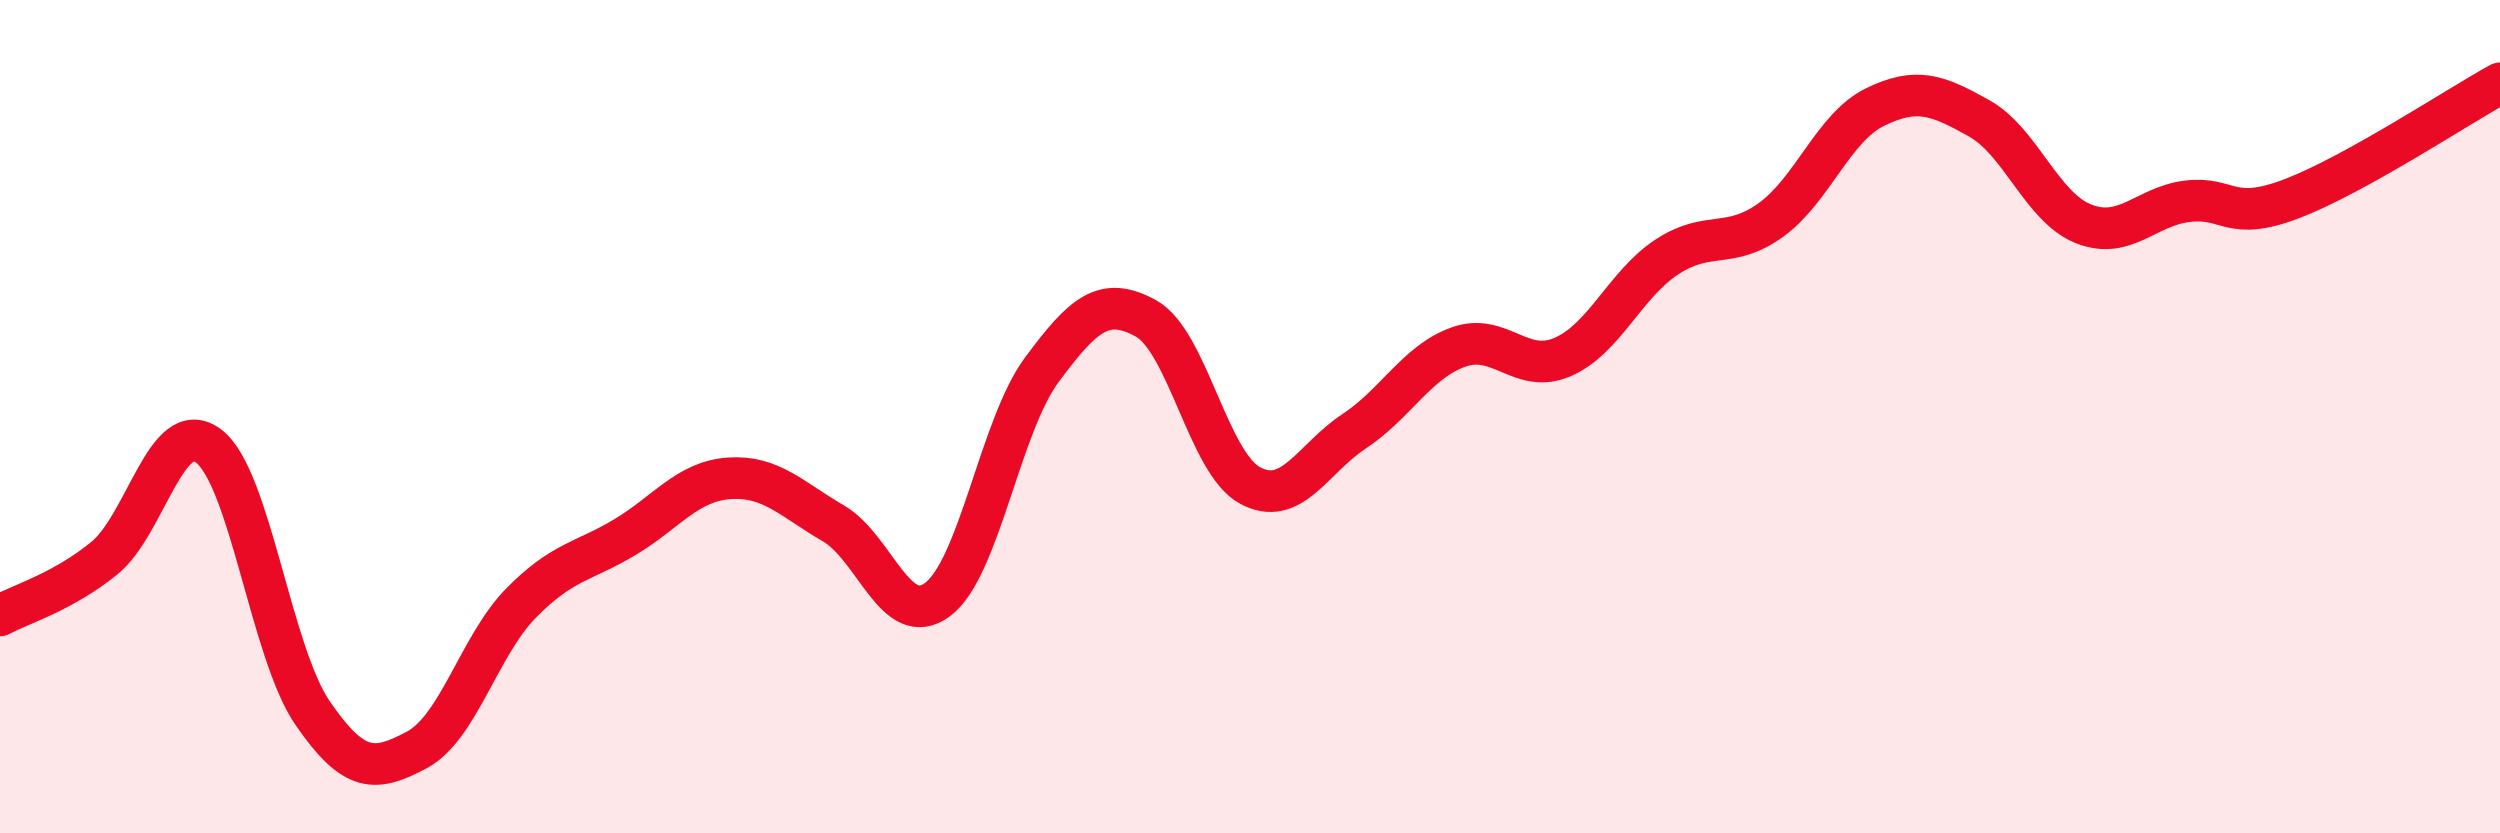
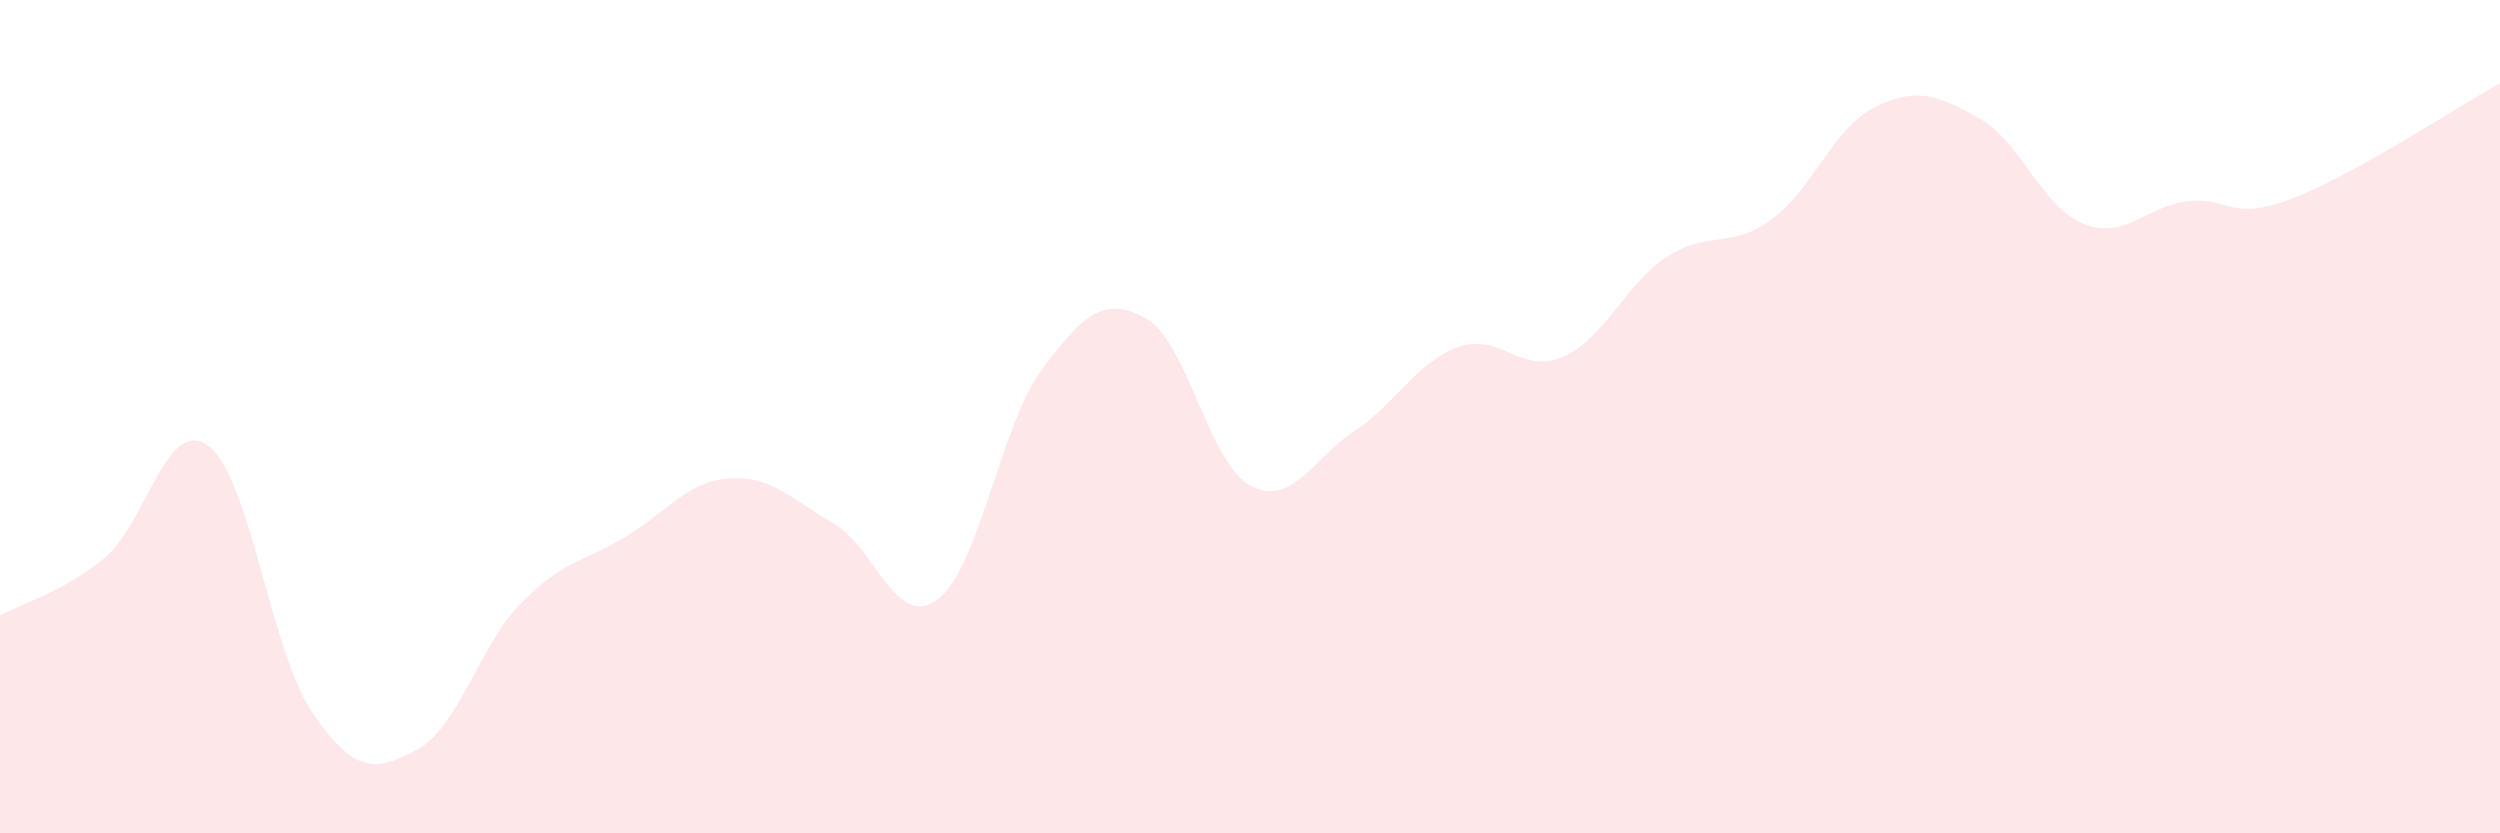
<svg xmlns="http://www.w3.org/2000/svg" width="60" height="20" viewBox="0 0 60 20">
  <path d="M 0,14.77 C 0.5,14.5 1.5,14.21 2.5,13.4 C 3.5,12.59 4,9.96 5,10.7 C 6,11.44 6.5,15.65 7.5,17.11 C 8.5,18.57 9,18.53 10,18 C 11,17.47 11.5,15.5 12.5,14.48 C 13.5,13.46 14,13.49 15,12.89 C 16,12.29 16.5,11.55 17.5,11.48 C 18.5,11.41 19,11.98 20,12.56 C 21,13.14 21.5,15.13 22.5,14.39 C 23.5,13.65 24,10.23 25,8.88 C 26,7.53 26.5,7.09 27.5,7.64 C 28.5,8.19 29,11.11 30,11.65 C 31,12.19 31.5,11.01 32.5,10.35 C 33.5,9.69 34,8.69 35,8.33 C 36,7.97 36.5,9 37.5,8.57 C 38.5,8.14 39,6.83 40,6.17 C 41,5.51 41.5,6 42.5,5.28 C 43.5,4.56 44,3.06 45,2.57 C 46,2.08 46.5,2.28 47.5,2.84 C 48.5,3.4 49,4.97 50,5.37 C 51,5.77 51.5,4.95 52.5,4.83 C 53.5,4.71 53.5,5.34 55,4.77 C 56.5,4.2 59,2.55 60,2L60 20L0 20Z" fill="#EB0A25" opacity="0.1" stroke-linecap="round" stroke-linejoin="round" />
-   <path d="M 0,14.77 C 0.5,14.5 1.5,14.21 2.5,13.4 C 3.5,12.59 4,9.96 5,10.7 C 6,11.44 6.5,15.65 7.5,17.11 C 8.5,18.57 9,18.53 10,18 C 11,17.47 11.5,15.5 12.5,14.48 C 13.5,13.46 14,13.49 15,12.89 C 16,12.29 16.5,11.55 17.5,11.48 C 18.5,11.41 19,11.98 20,12.56 C 21,13.14 21.5,15.13 22.5,14.39 C 23.5,13.65 24,10.23 25,8.88 C 26,7.53 26.5,7.09 27.5,7.64 C 28.5,8.19 29,11.11 30,11.65 C 31,12.19 31.5,11.01 32.5,10.35 C 33.5,9.69 34,8.69 35,8.33 C 36,7.97 36.5,9 37.5,8.57 C 38.5,8.14 39,6.83 40,6.17 C 41,5.51 41.5,6 42.5,5.28 C 43.5,4.56 44,3.06 45,2.57 C 46,2.08 46.5,2.28 47.5,2.84 C 48.5,3.4 49,4.97 50,5.37 C 51,5.77 51.5,4.95 52.5,4.83 C 53.5,4.71 53.5,5.34 55,4.77 C 56.5,4.2 59,2.55 60,2" stroke="#EB0A25" stroke-width="1" fill="none" stroke-linecap="round" stroke-linejoin="round" />
</svg>